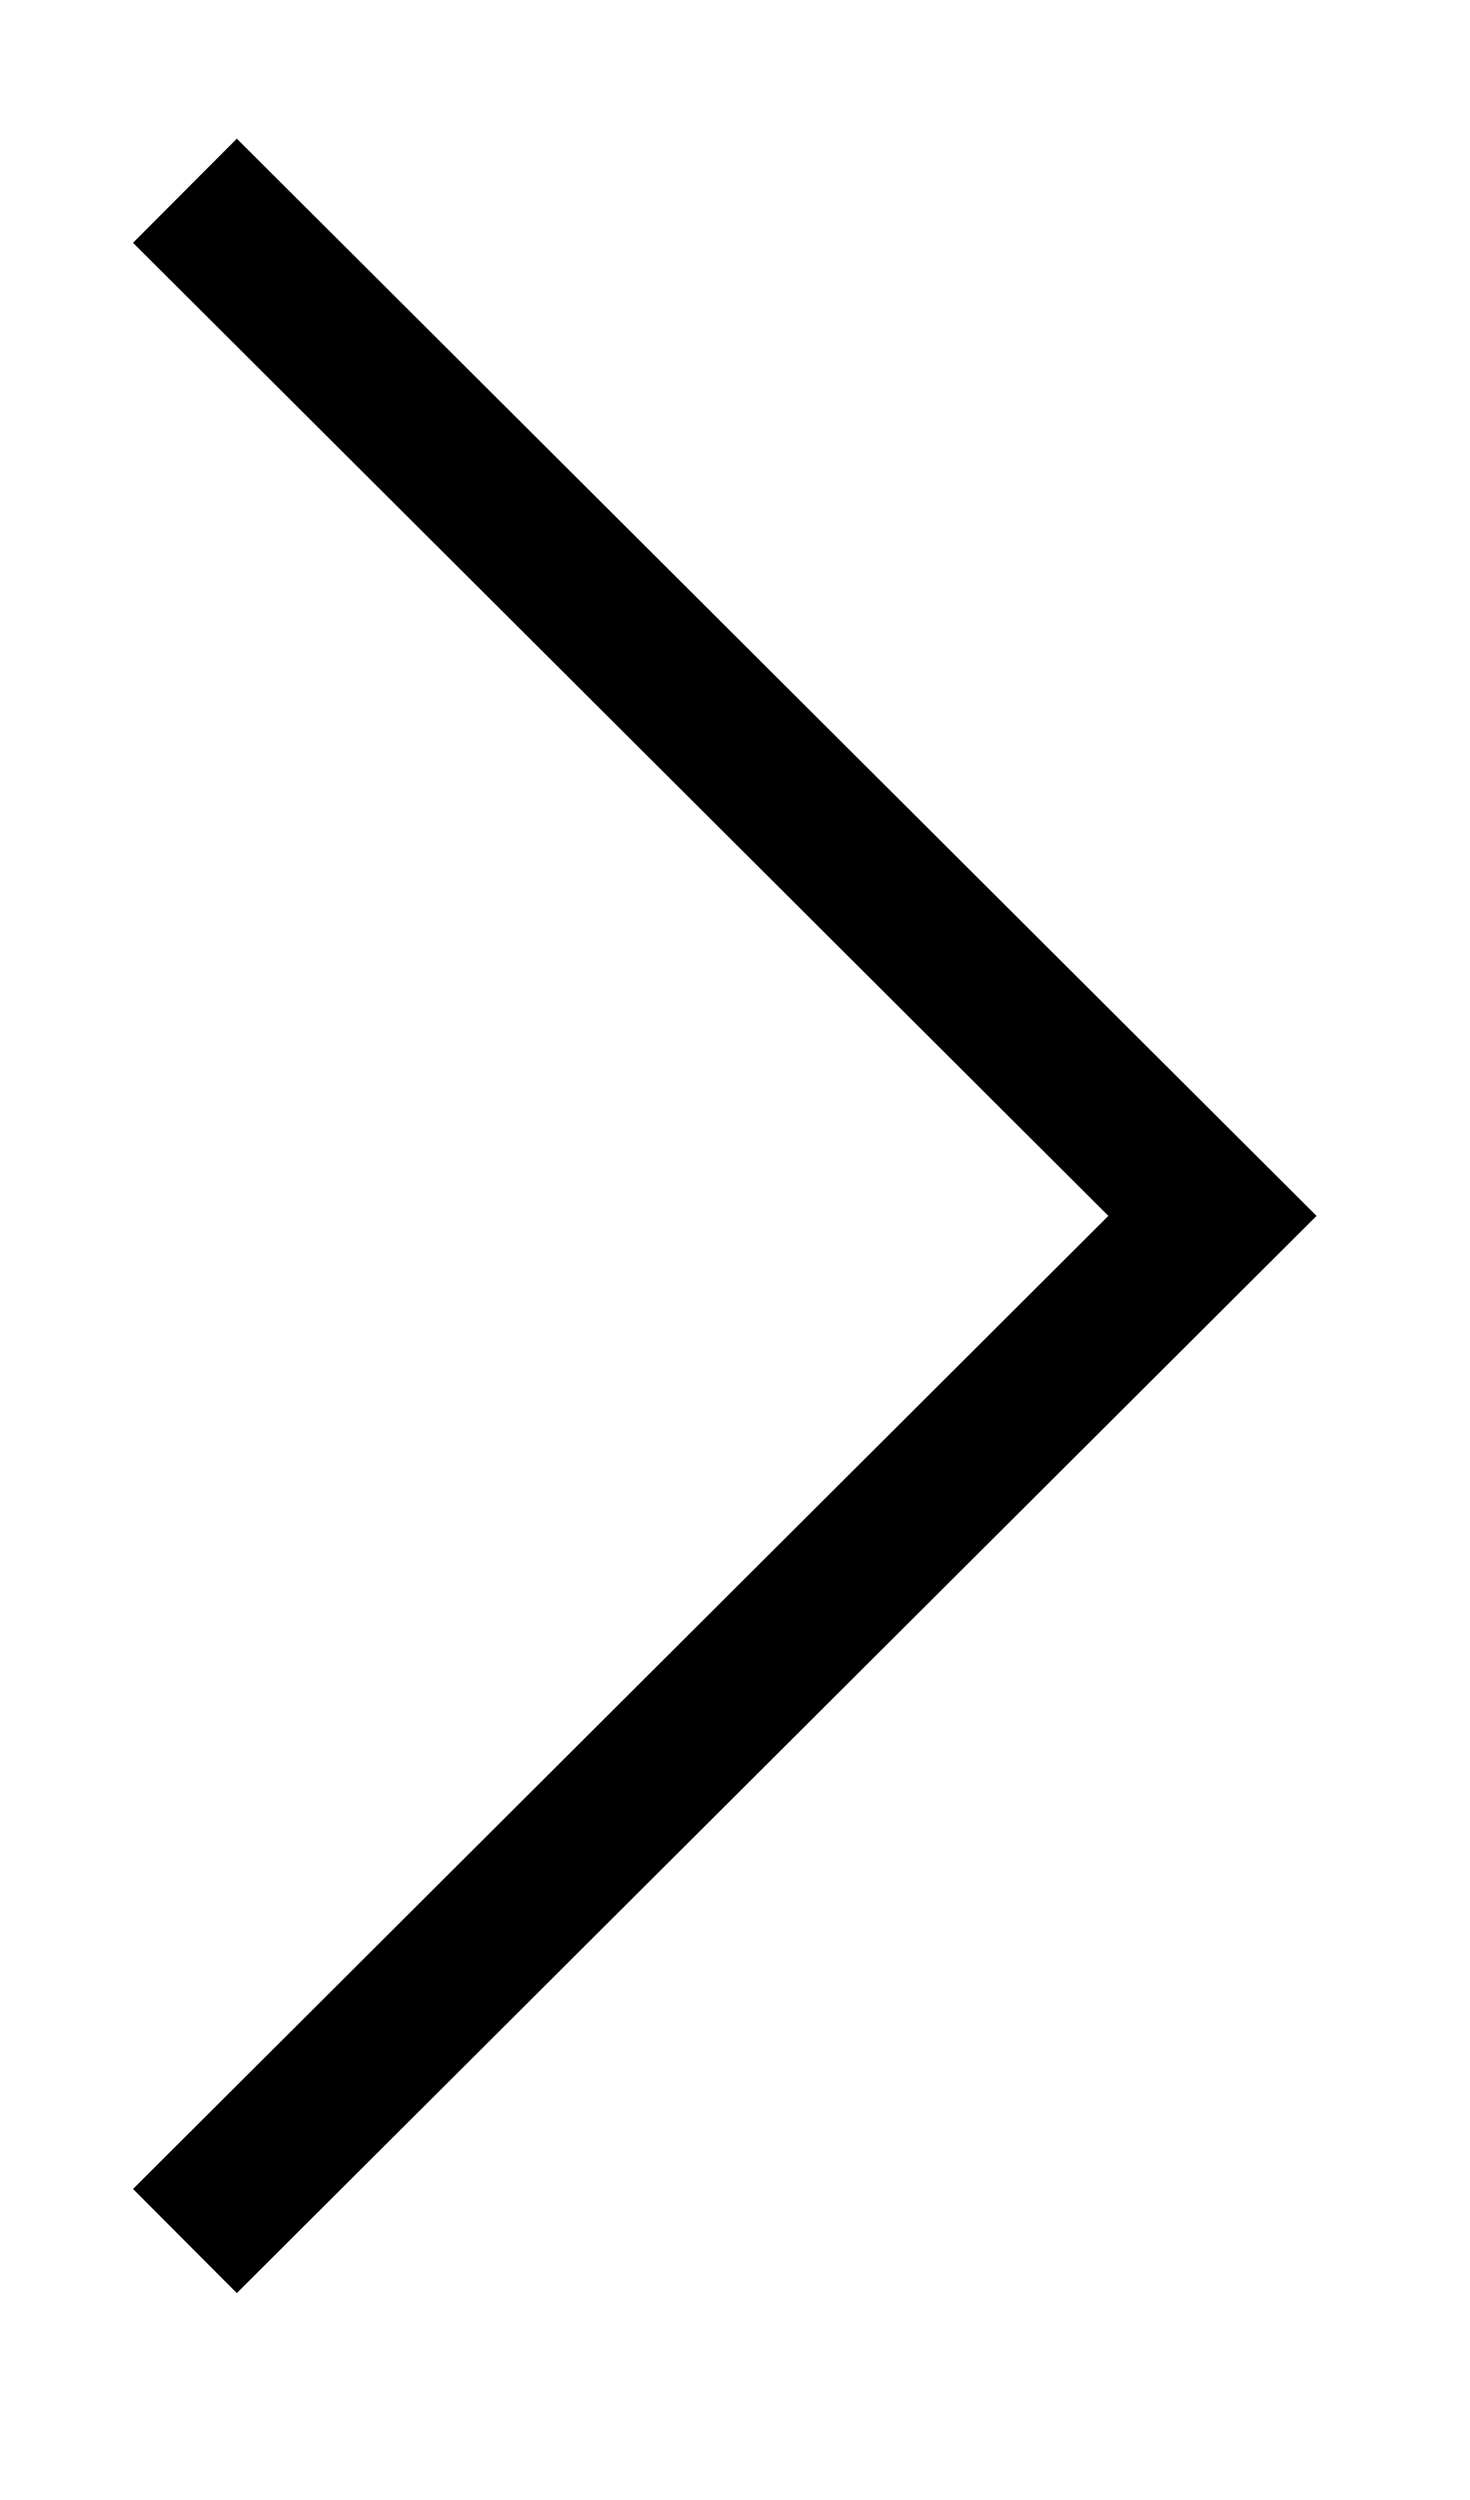
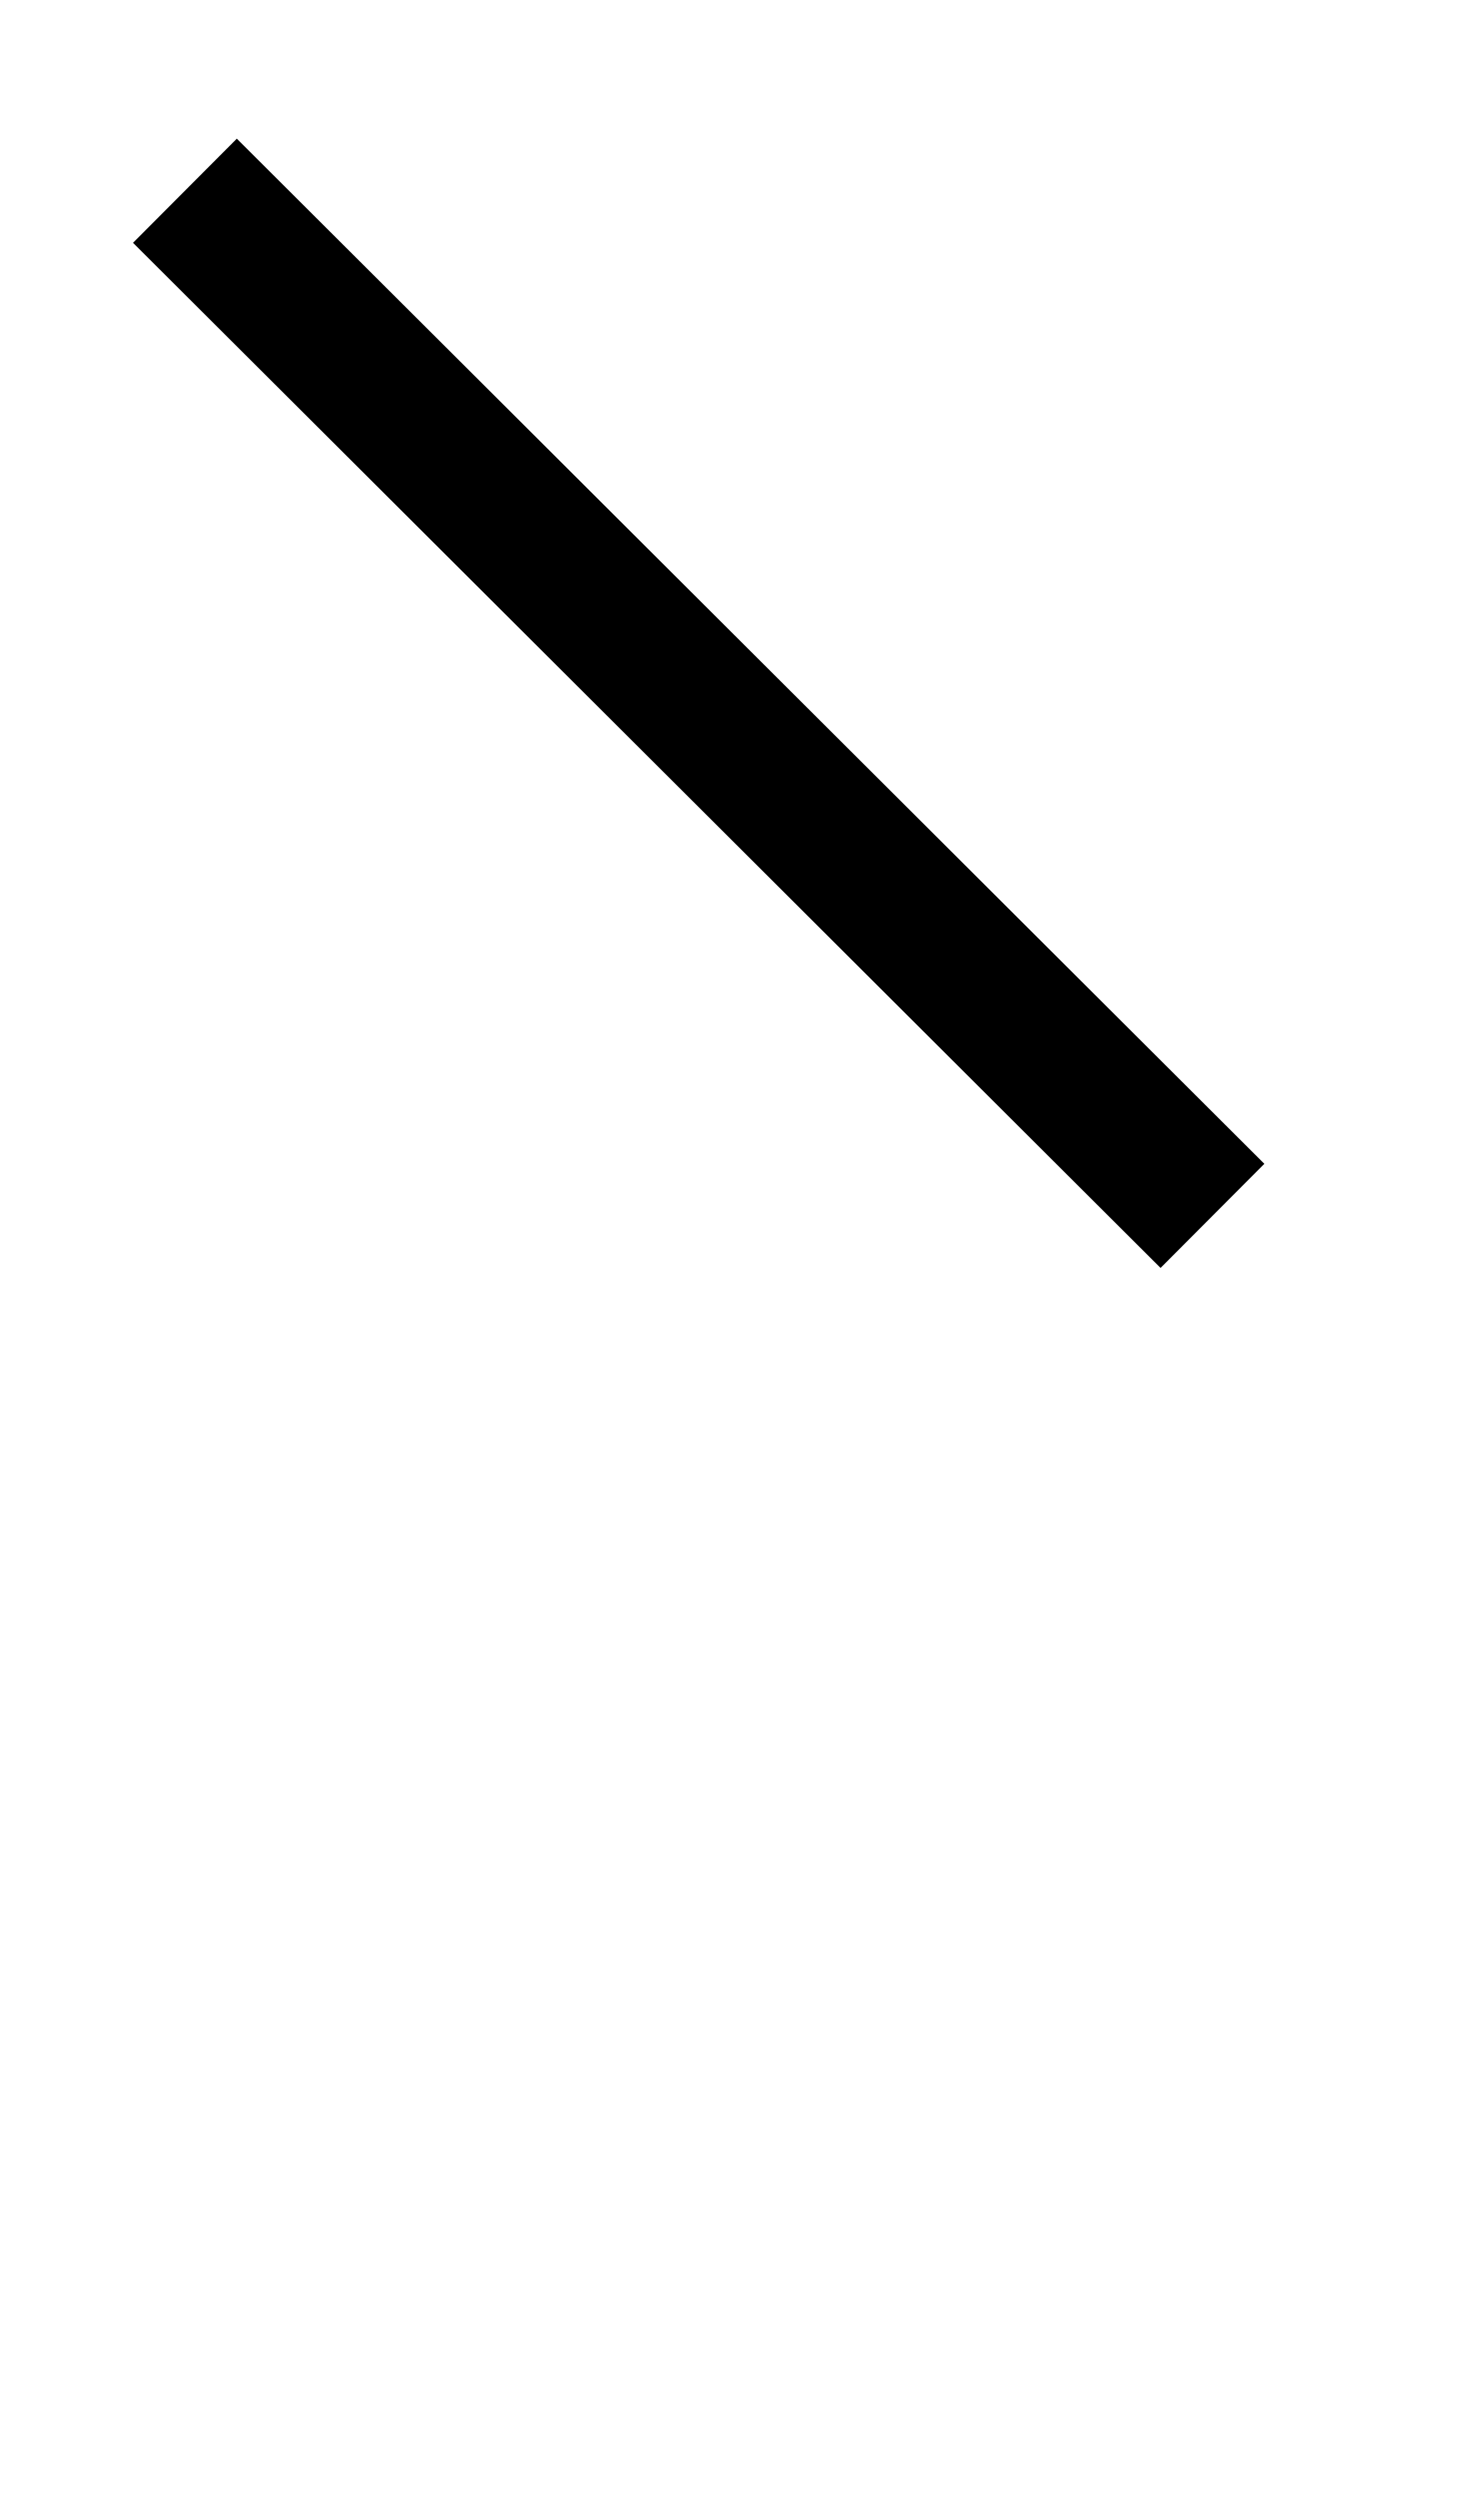
<svg xmlns="http://www.w3.org/2000/svg" width="10" height="17" viewBox="0 0 10 17" fill="none">
-   <path d="M1.258 1.297L8.248 8.268L1.258 15.239" stroke="black" strokeWidth="2" strokeLinecap="round" strokeLinejoin="round" />
+   <path d="M1.258 1.297L8.248 8.268" stroke="black" strokeWidth="2" strokeLinecap="round" strokeLinejoin="round" />
</svg>